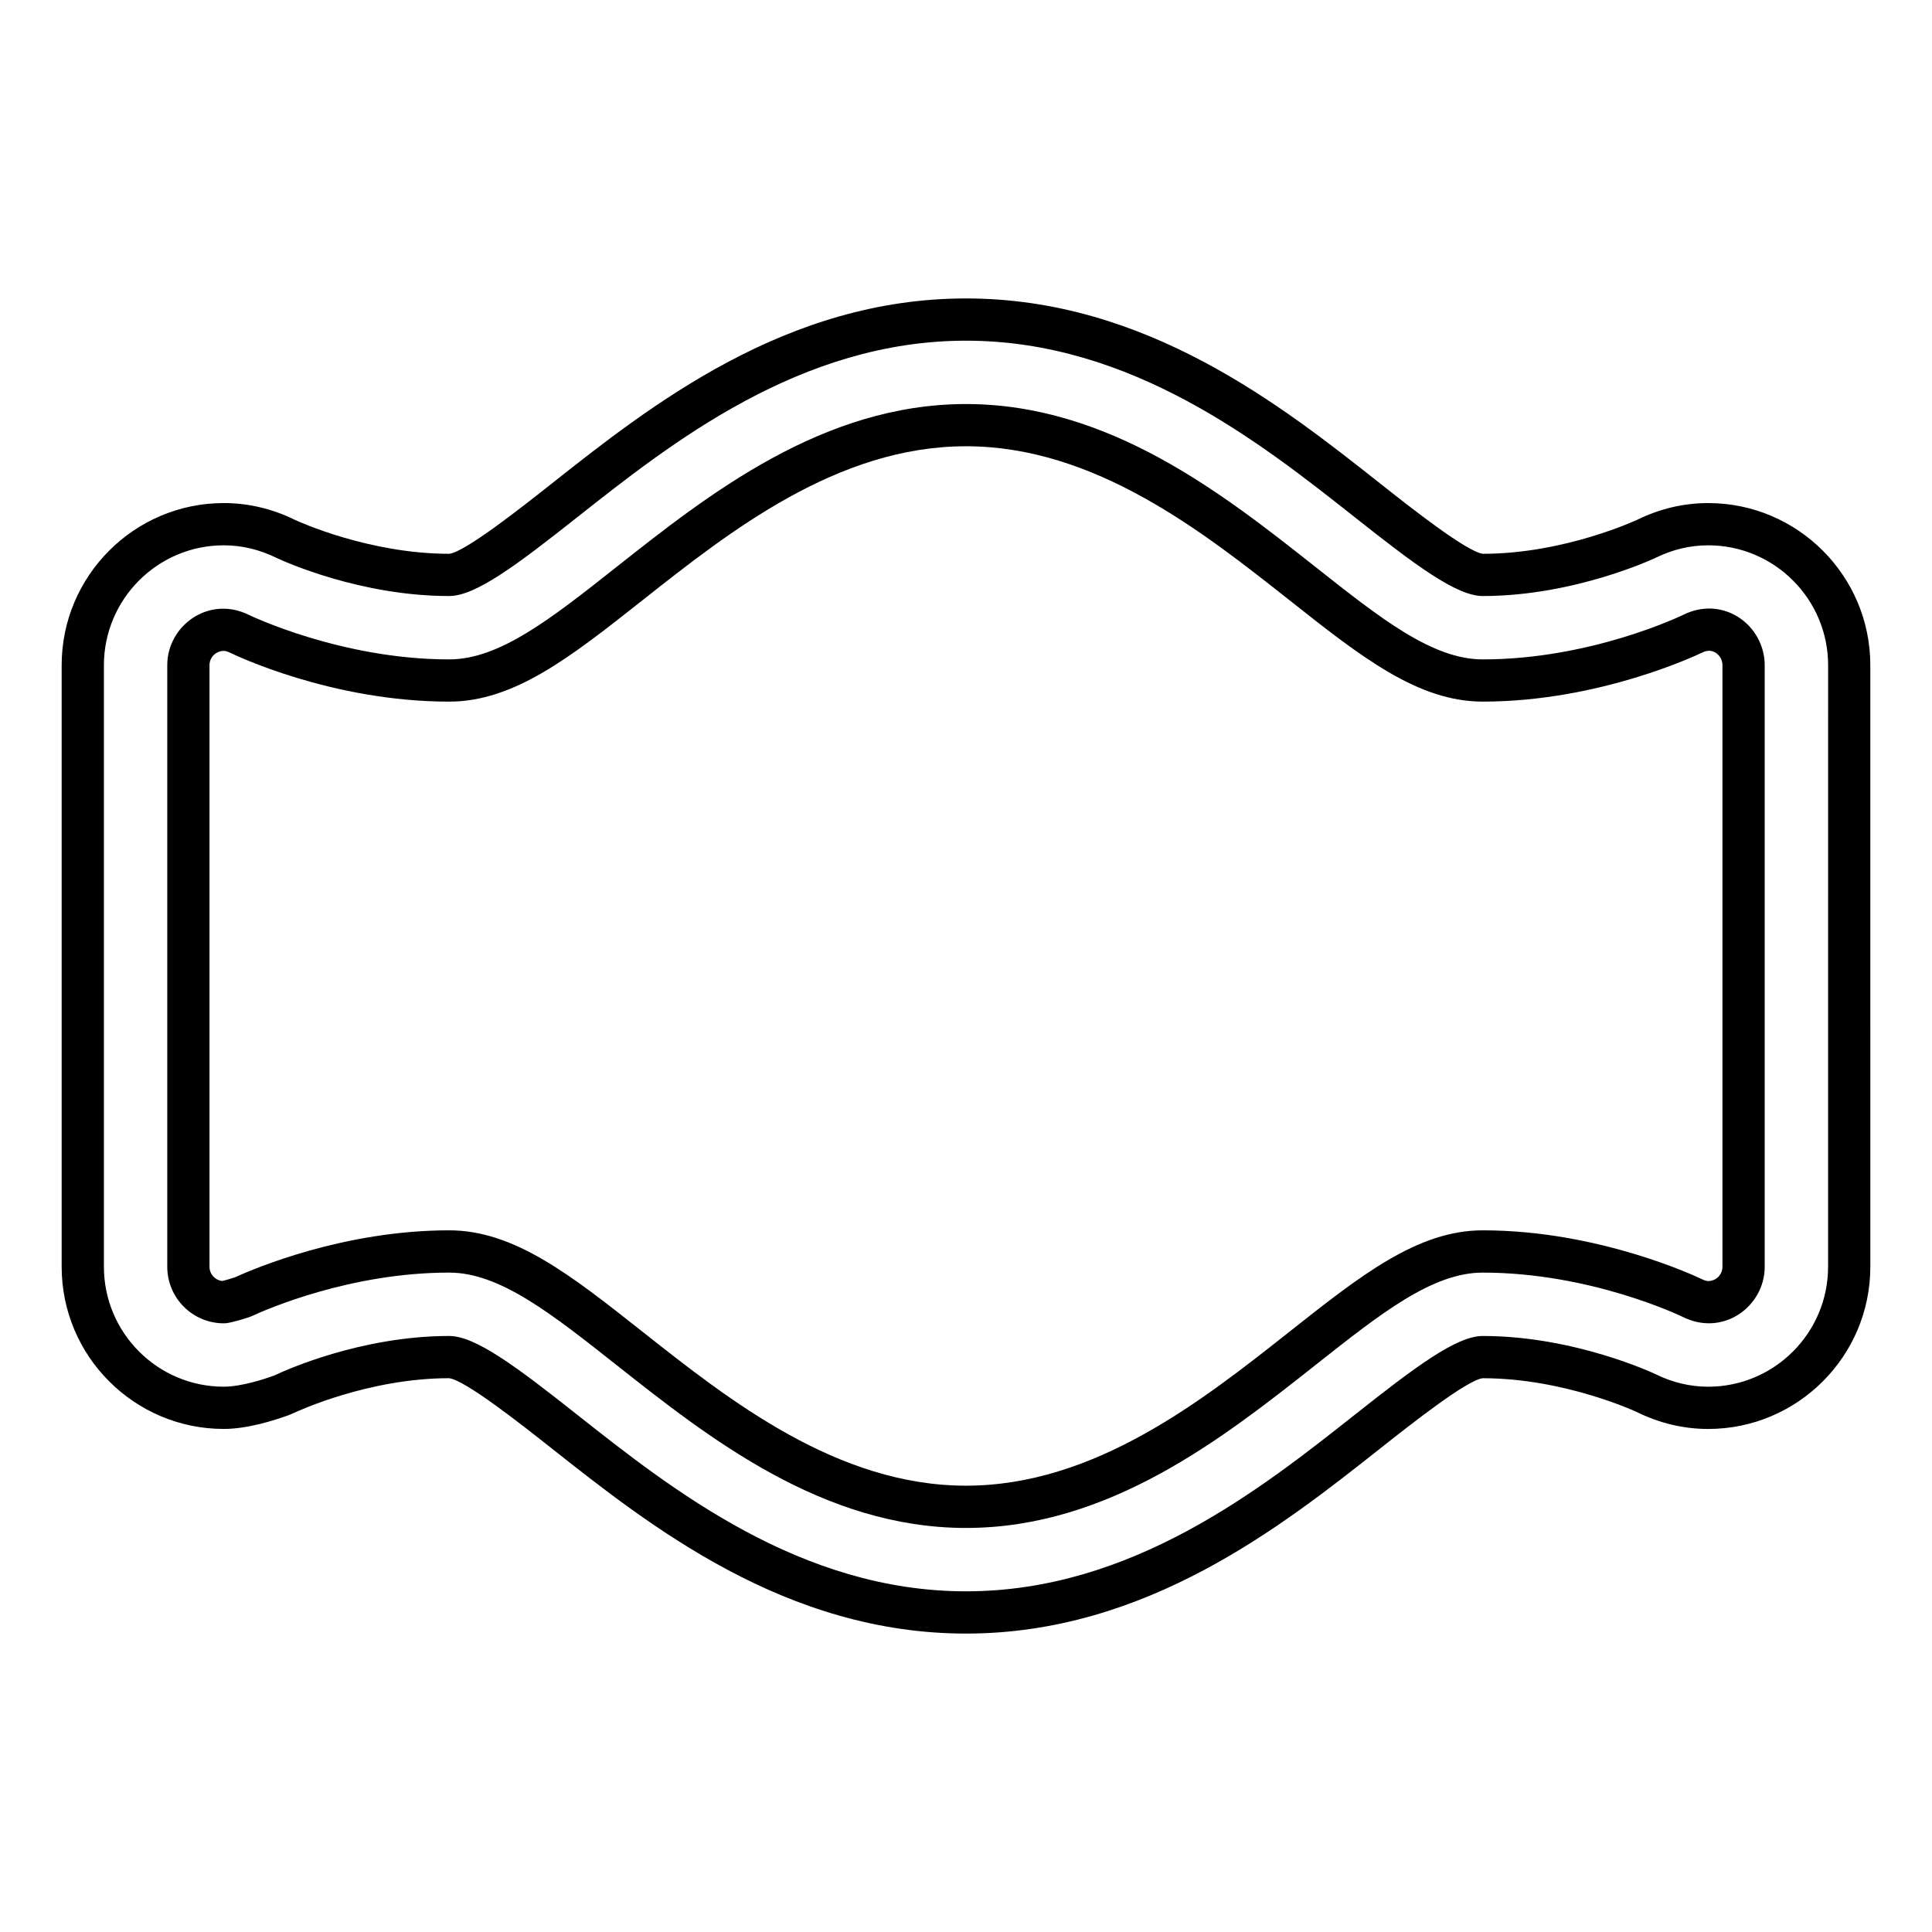
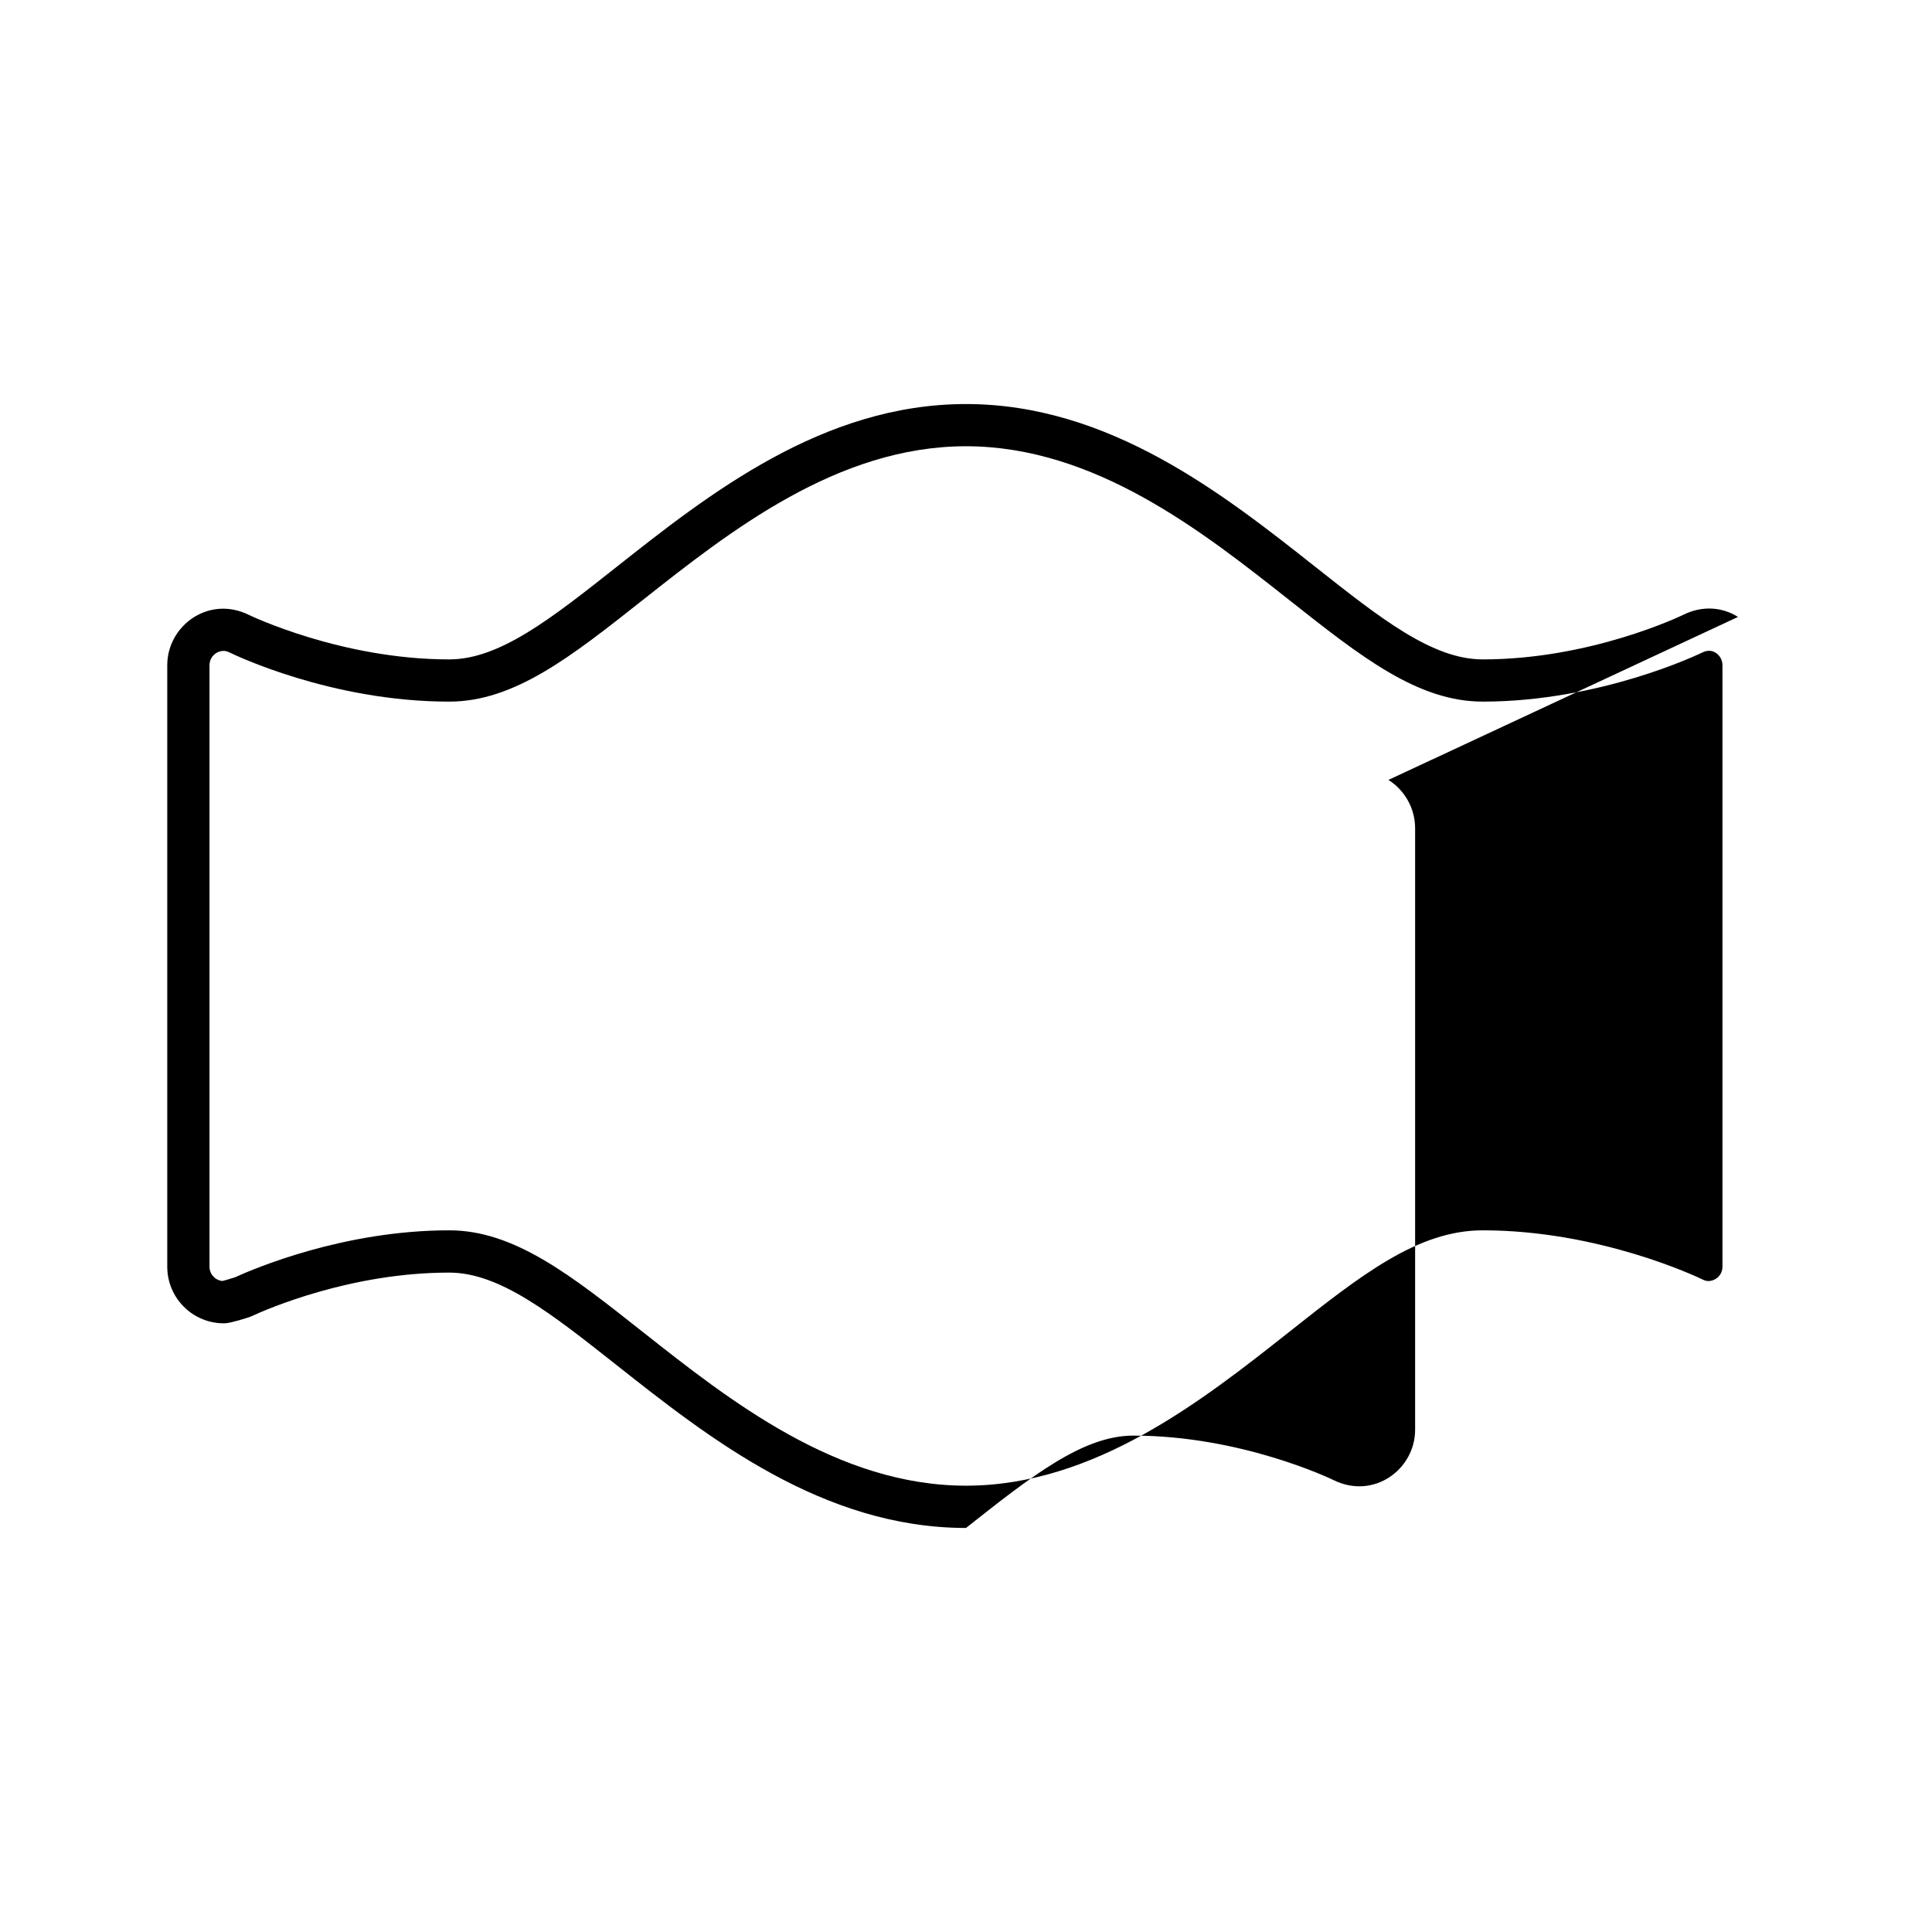
<svg xmlns="http://www.w3.org/2000/svg" fill="#000000" width="800px" height="800px" version="1.1" viewBox="144 144 512 512">
  <g>
-     <path d="m604.59 307.49c-4.375-2.734-9.629-2.953-14.402-0.605-0.996 0.48-24.785 11.863-53.234 11.863-13.355 0-27.016-10.801-44.324-24.484-24.348-19.242-54.648-43.188-92.633-43.188s-68.285 23.945-92.645 43.199c-17.297 13.672-30.957 24.473-44.312 24.473-28.656 0-52.867-11.688-53.102-11.801-10.621-5.231-21.613 2.856-21.613 13.336v159.43c0 8.262 6.719 14.98 14.98 14.98l0.578-0.027c1.664-0.176 5.121-1.258 6.203-1.625l0.555-0.223c4.172-1.93 26.316-11.566 52.398-11.566 13.355 0 27.016 10.801 44.324 24.484 24.348 19.242 54.648 43.188 92.633 43.188s68.285-23.945 92.645-43.199c17.297-13.672 30.957-24.473 44.312-24.473 28.422 0 52.133 11.32 53.086 11.785 10.656 5.266 21.625-2.844 21.625-13.324v-159.43c0-5.168-2.711-10.066-7.074-12.793zm-4.121 172.22c0 2.09-1.699 3.781-3.781 3.781-0.293 0-0.785-0.051-1.727-0.52-1.09-0.523-27.051-12.922-58.008-12.922-17.246 0-32.258 11.867-51.266 26.895-22.988 18.168-51.598 40.777-85.691 40.777s-62.703-22.609-85.703-40.781c-19-15.023-34.008-26.891-51.254-26.891-27.871 0-51.605 10.09-56.809 12.469-1.312 0.434-2.731 0.82-3.293 0.957-1.918-0.188-3.418-1.805-3.418-3.766v-159.43c0-2.09 1.699-3.781 3.781-3.781 0.297 0 0.797 0.051 1.707 0.496 1.078 0.523 26.809 12.945 58.027 12.945 17.246 0 32.258-11.867 51.266-26.895 22.992-18.168 51.598-40.781 85.695-40.781 34.094 0 62.703 22.609 85.703 40.781 19 15.023 34.008 26.891 51.254 26.891 30.996 0 57.027-12.457 58.137-12.996 1.305-0.641 2.504-0.629 3.57 0.039 1.113 0.699 1.809 1.961 1.809 3.297z" />
-     <path d="m596.69 277.32c-6.496 0-12.828 1.492-18.773 4.41-0.191 0.086-19.305 9.031-40.895 9.031-4.207-0.398-19.617-12.586-27.023-18.438-26.277-20.781-62.27-49.234-110-49.234s-83.723 28.453-110 49.234c-7.406 5.856-22.816 18.039-26.957 18.438-21.328 0-40.094-8.625-40.785-8.945-6.051-2.984-12.426-4.5-18.949-4.5-23.691 0-42.969 19.277-42.969 42.969v159.43c0 23.691 19.277 42.969 42.969 42.969 6.211 0 13.285-2.227 17.227-3.664l1.594-0.68c0.789-0.371 19.621-9.102 40.844-9.102 4.207 0.398 19.617 12.586 27.023 18.438 26.281 20.785 62.27 49.238 110 49.238 47.73 0 83.723-28.453 110-49.234 7.406-5.856 22.816-18.039 26.957-18.438 21.609 0 40.648 8.879 40.766 8.934 6.059 2.992 12.438 4.512 18.969 4.512 23.691 0 42.969-19.277 42.969-42.969l-0.004-159.43c0-23.695-19.273-42.969-42.965-42.969zm31.77 202.4c0 17.52-14.25 31.773-31.773 31.773-4.797 0-9.508-1.125-13.984-3.34-0.203-0.098-21.305-10.102-45.75-10.102-7 0-17.965 8.254-33.898 20.855-24.988 19.754-59.215 46.812-103.05 46.812s-78.066-27.059-103.06-46.816c-15.934-12.602-26.898-20.855-33.898-20.855-23.363 0-43.457 9.125-45.492 10.086l-1.098 0.469c-1.871 0.68-8.344 2.887-13.145 2.887-17.52 0-31.773-14.25-31.773-31.773v-159.43c0-17.52 14.25-31.773 31.773-31.773 4.793 0 9.5 1.125 14.125 3.406 2.207 1.027 22.234 10.035 45.609 10.035 7 0 17.965-8.254 33.898-20.855 24.988-19.758 59.219-46.816 103.06-46.816s78.066 27.059 103.06 46.816c15.934 12.602 26.898 20.855 33.898 20.855 24.441 0 45.684-10.07 45.852-10.156 4.438-2.18 9.109-3.285 13.883-3.285 17.52 0 31.773 14.25 31.773 31.773z" />
+     <path d="m604.59 307.49c-4.375-2.734-9.629-2.953-14.402-0.605-0.996 0.48-24.785 11.863-53.234 11.863-13.355 0-27.016-10.801-44.324-24.484-24.348-19.242-54.648-43.188-92.633-43.188s-68.285 23.945-92.645 43.199c-17.297 13.672-30.957 24.473-44.312 24.473-28.656 0-52.867-11.688-53.102-11.801-10.621-5.231-21.613 2.856-21.613 13.336v159.43c0 8.262 6.719 14.98 14.98 14.98l0.578-0.027c1.664-0.176 5.121-1.258 6.203-1.625l0.555-0.223c4.172-1.93 26.316-11.566 52.398-11.566 13.355 0 27.016 10.801 44.324 24.484 24.348 19.242 54.648 43.188 92.633 43.188c17.297-13.672 30.957-24.473 44.312-24.473 28.422 0 52.133 11.32 53.086 11.785 10.656 5.266 21.625-2.844 21.625-13.324v-159.43c0-5.168-2.711-10.066-7.074-12.793zm-4.121 172.22c0 2.09-1.699 3.781-3.781 3.781-0.293 0-0.785-0.051-1.727-0.52-1.09-0.523-27.051-12.922-58.008-12.922-17.246 0-32.258 11.867-51.266 26.895-22.988 18.168-51.598 40.777-85.691 40.777s-62.703-22.609-85.703-40.781c-19-15.023-34.008-26.891-51.254-26.891-27.871 0-51.605 10.09-56.809 12.469-1.312 0.434-2.731 0.82-3.293 0.957-1.918-0.188-3.418-1.805-3.418-3.766v-159.43c0-2.09 1.699-3.781 3.781-3.781 0.297 0 0.797 0.051 1.707 0.496 1.078 0.523 26.809 12.945 58.027 12.945 17.246 0 32.258-11.867 51.266-26.895 22.992-18.168 51.598-40.781 85.695-40.781 34.094 0 62.703 22.609 85.703 40.781 19 15.023 34.008 26.891 51.254 26.891 30.996 0 57.027-12.457 58.137-12.996 1.305-0.641 2.504-0.629 3.57 0.039 1.113 0.699 1.809 1.961 1.809 3.297z" />
  </g>
</svg>